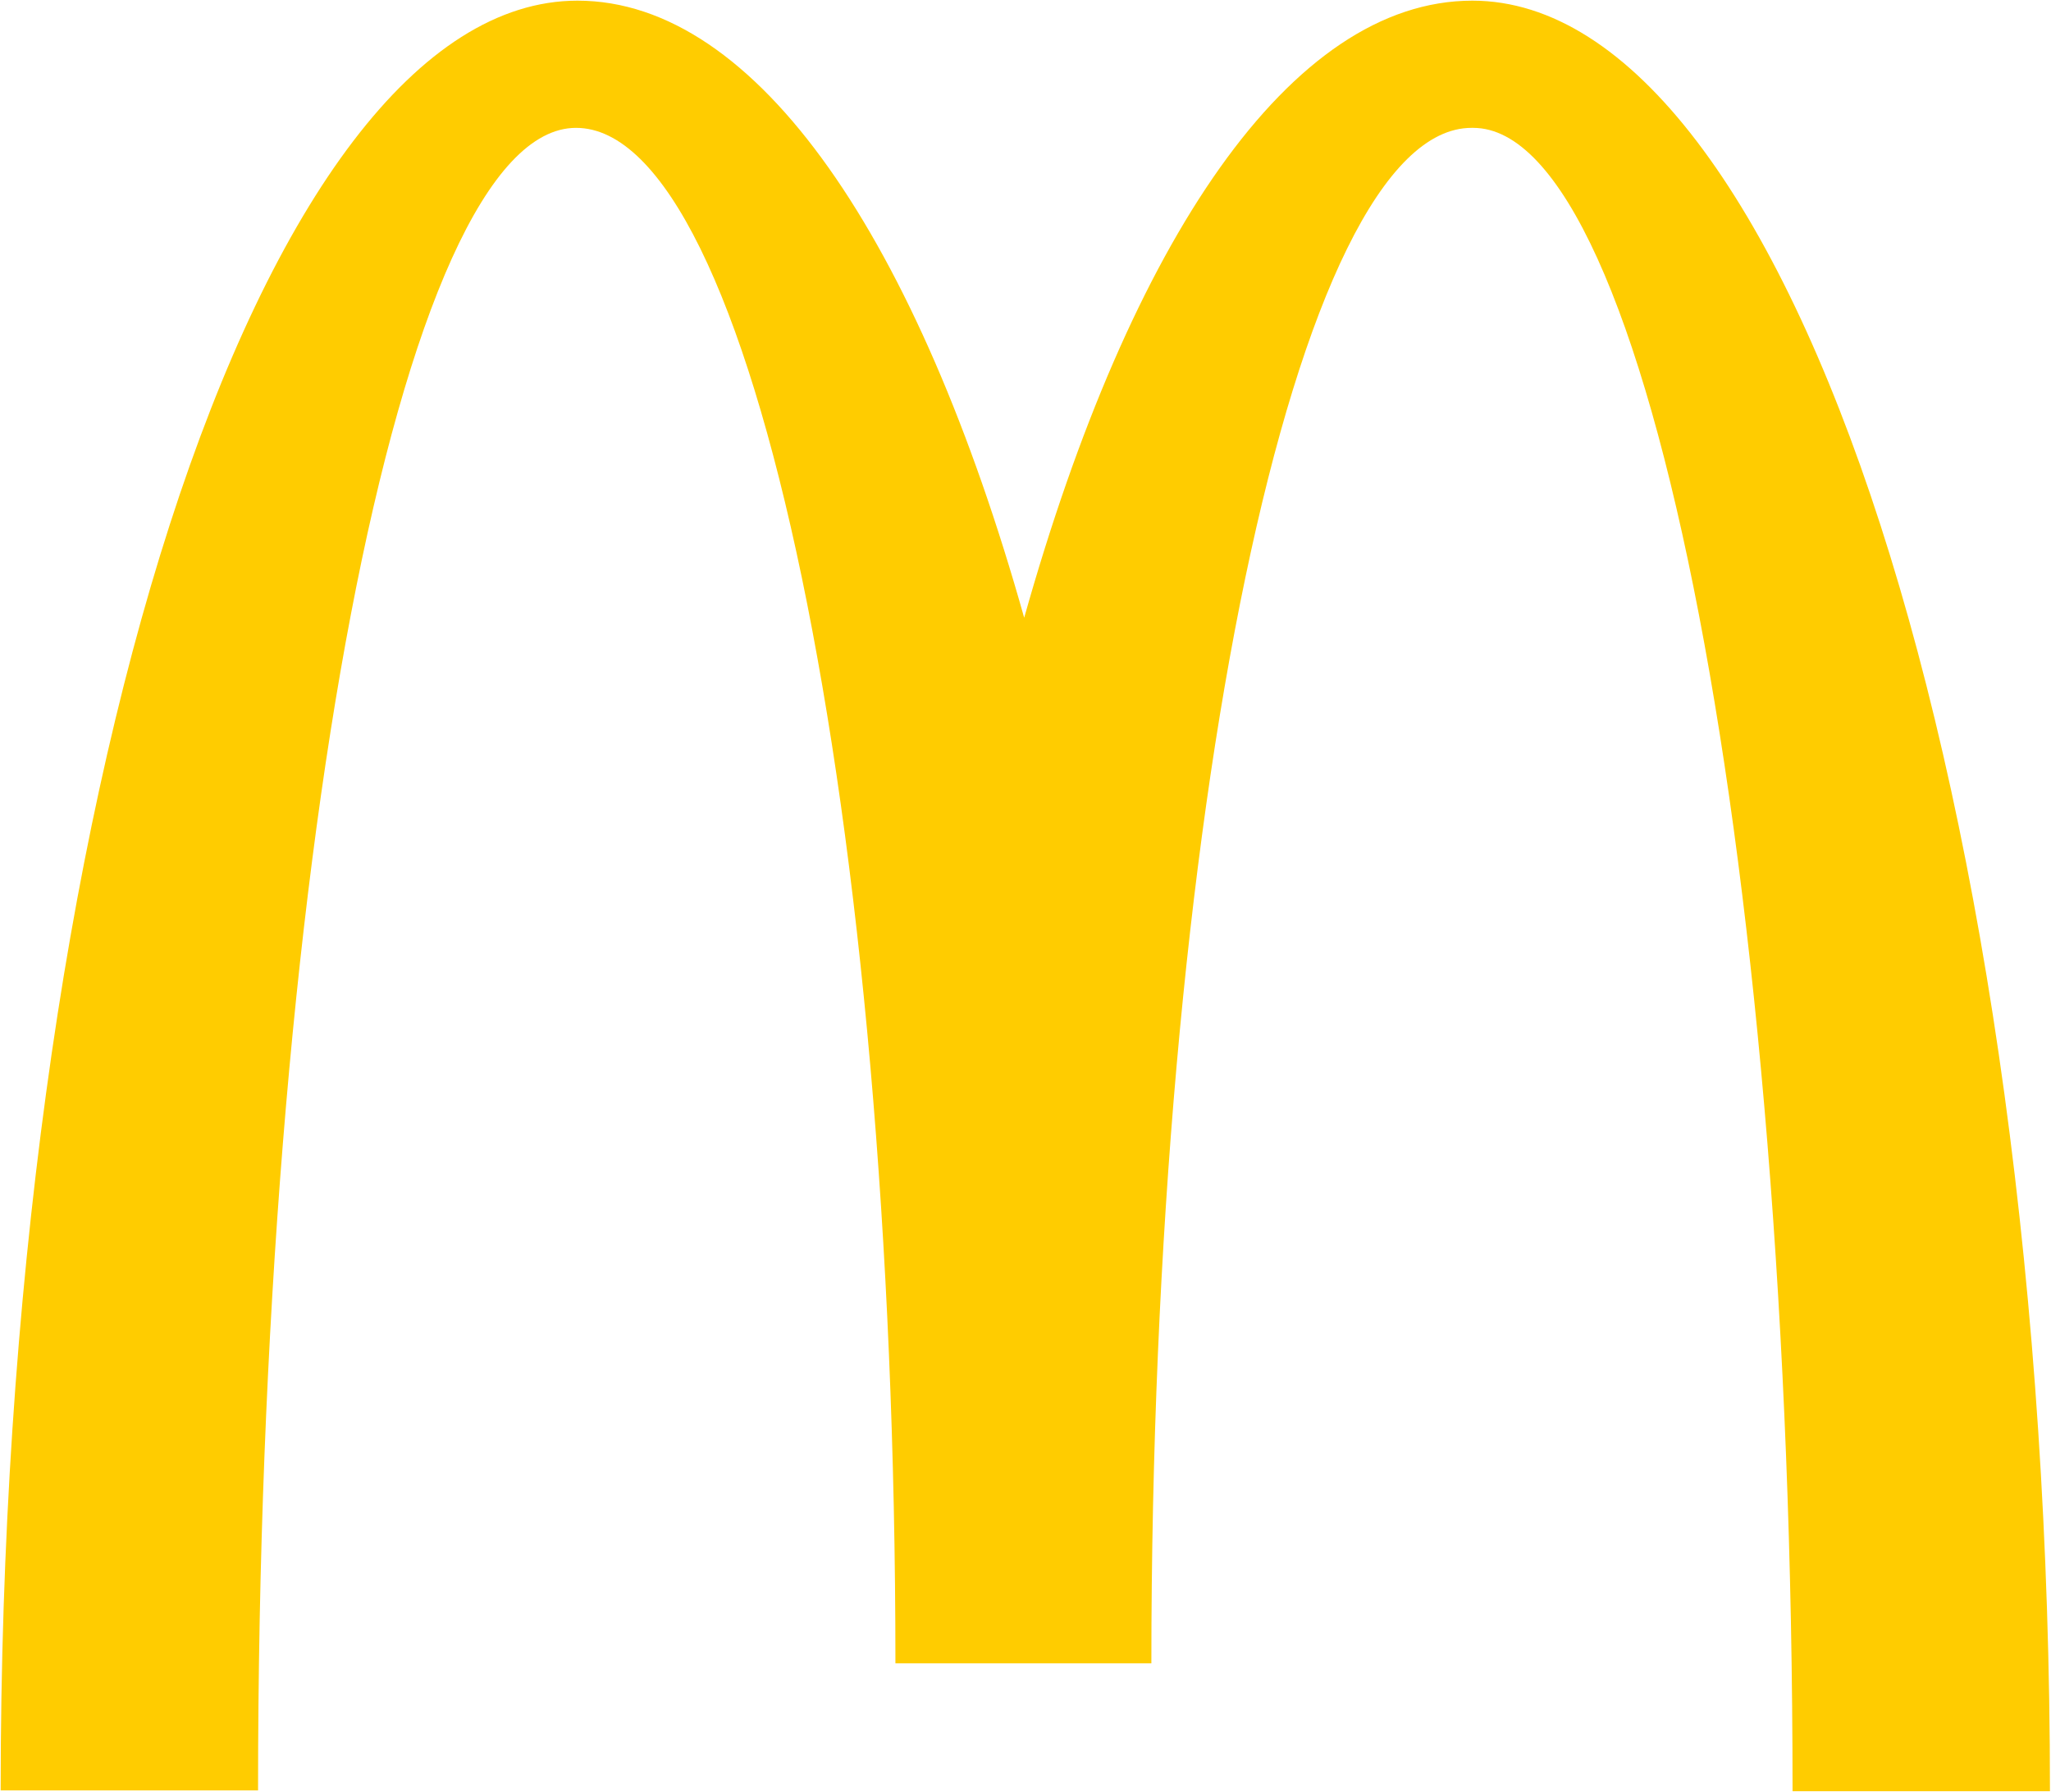
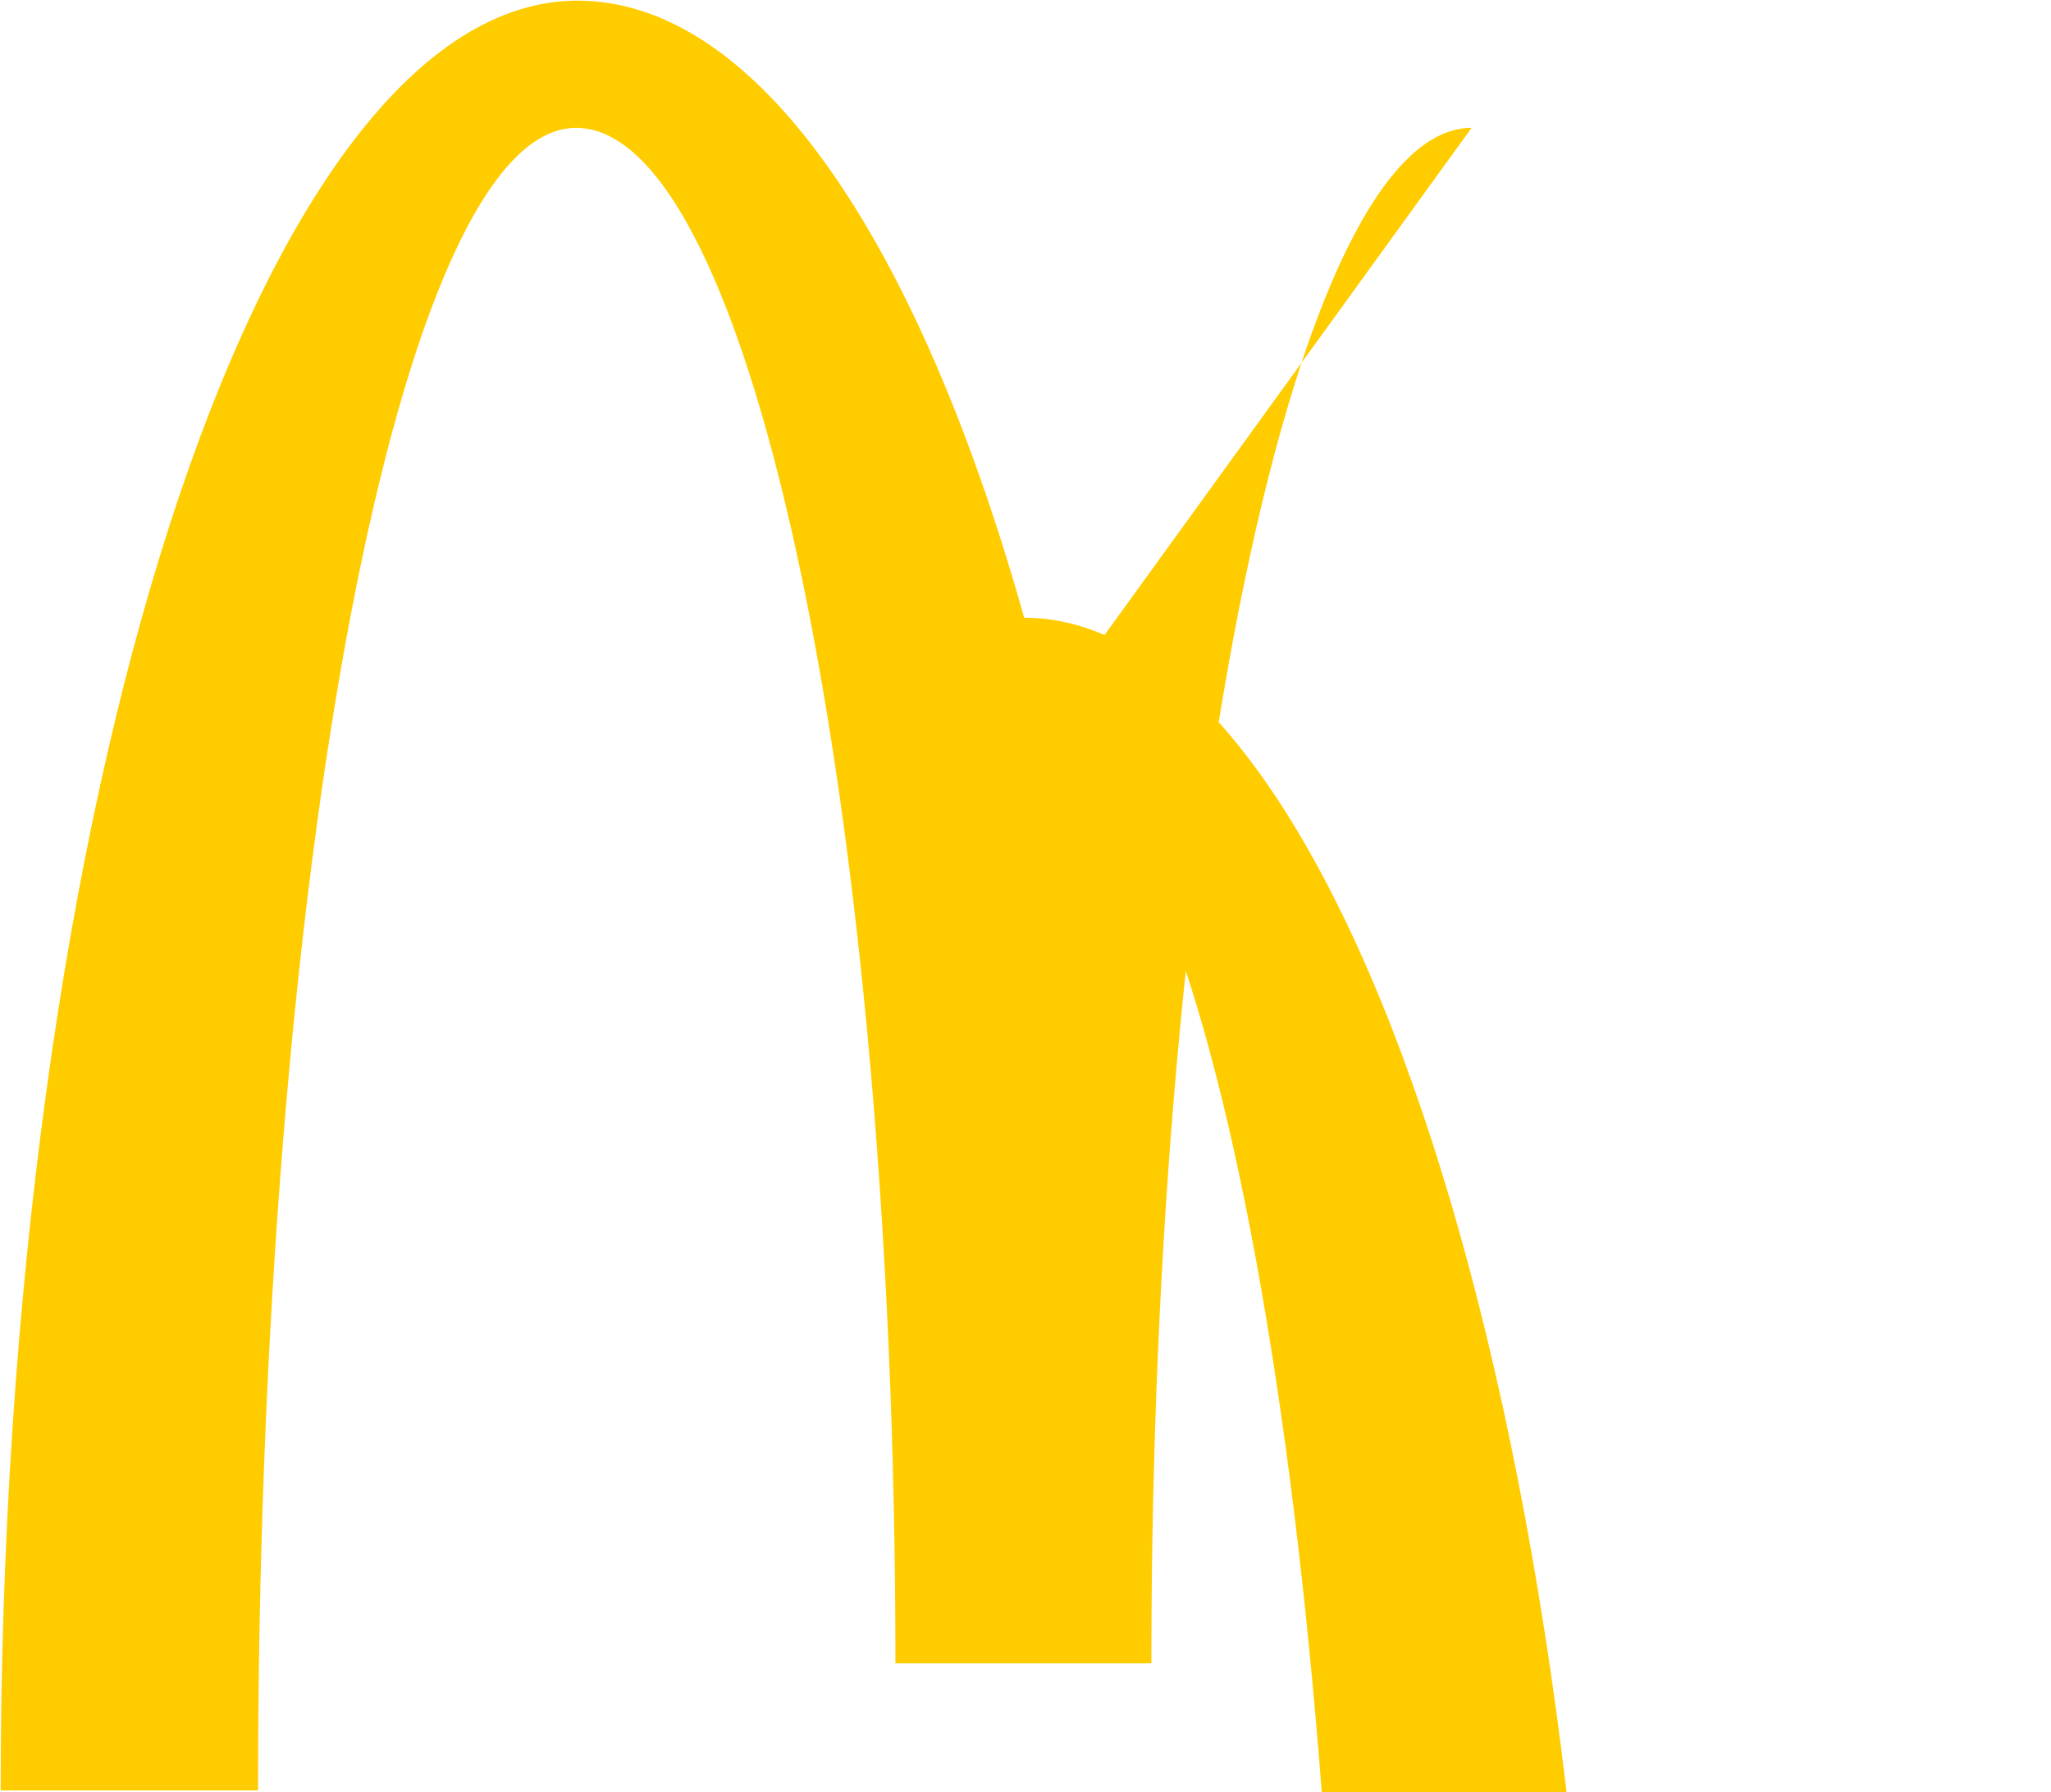
<svg xmlns="http://www.w3.org/2000/svg" version="1.2" viewBox="0 0 1561 1364">
-   <path fill="#fc0" d="M1120 97.3c-134.2 0-243.7 523.2-243.7 1168.5H681.5c0-645.3-108.9-1168.5-243.1-1168.5-134.3 0-242 565.8-242 1265.2H.5c0-753 197-1362 439-1362 137.2 0 259.3 182.7 340 469.6C860.2 183.2 982.3.5 1120.6.5c242 0 439.6 609.6 439.6 1362.6h-195.9c0-699.4-108.9-1265.8-243.1-1265.8" />
+   <path fill="#fc0" d="M1120 97.3c-134.2 0-243.7 523.2-243.7 1168.5H681.5c0-645.3-108.9-1168.5-243.1-1168.5-134.3 0-242 565.8-242 1265.2H.5c0-753 197-1362 439-1362 137.2 0 259.3 182.7 340 469.6c242 0 439.6 609.6 439.6 1362.6h-195.9c0-699.4-108.9-1265.8-243.1-1265.8" />
</svg>